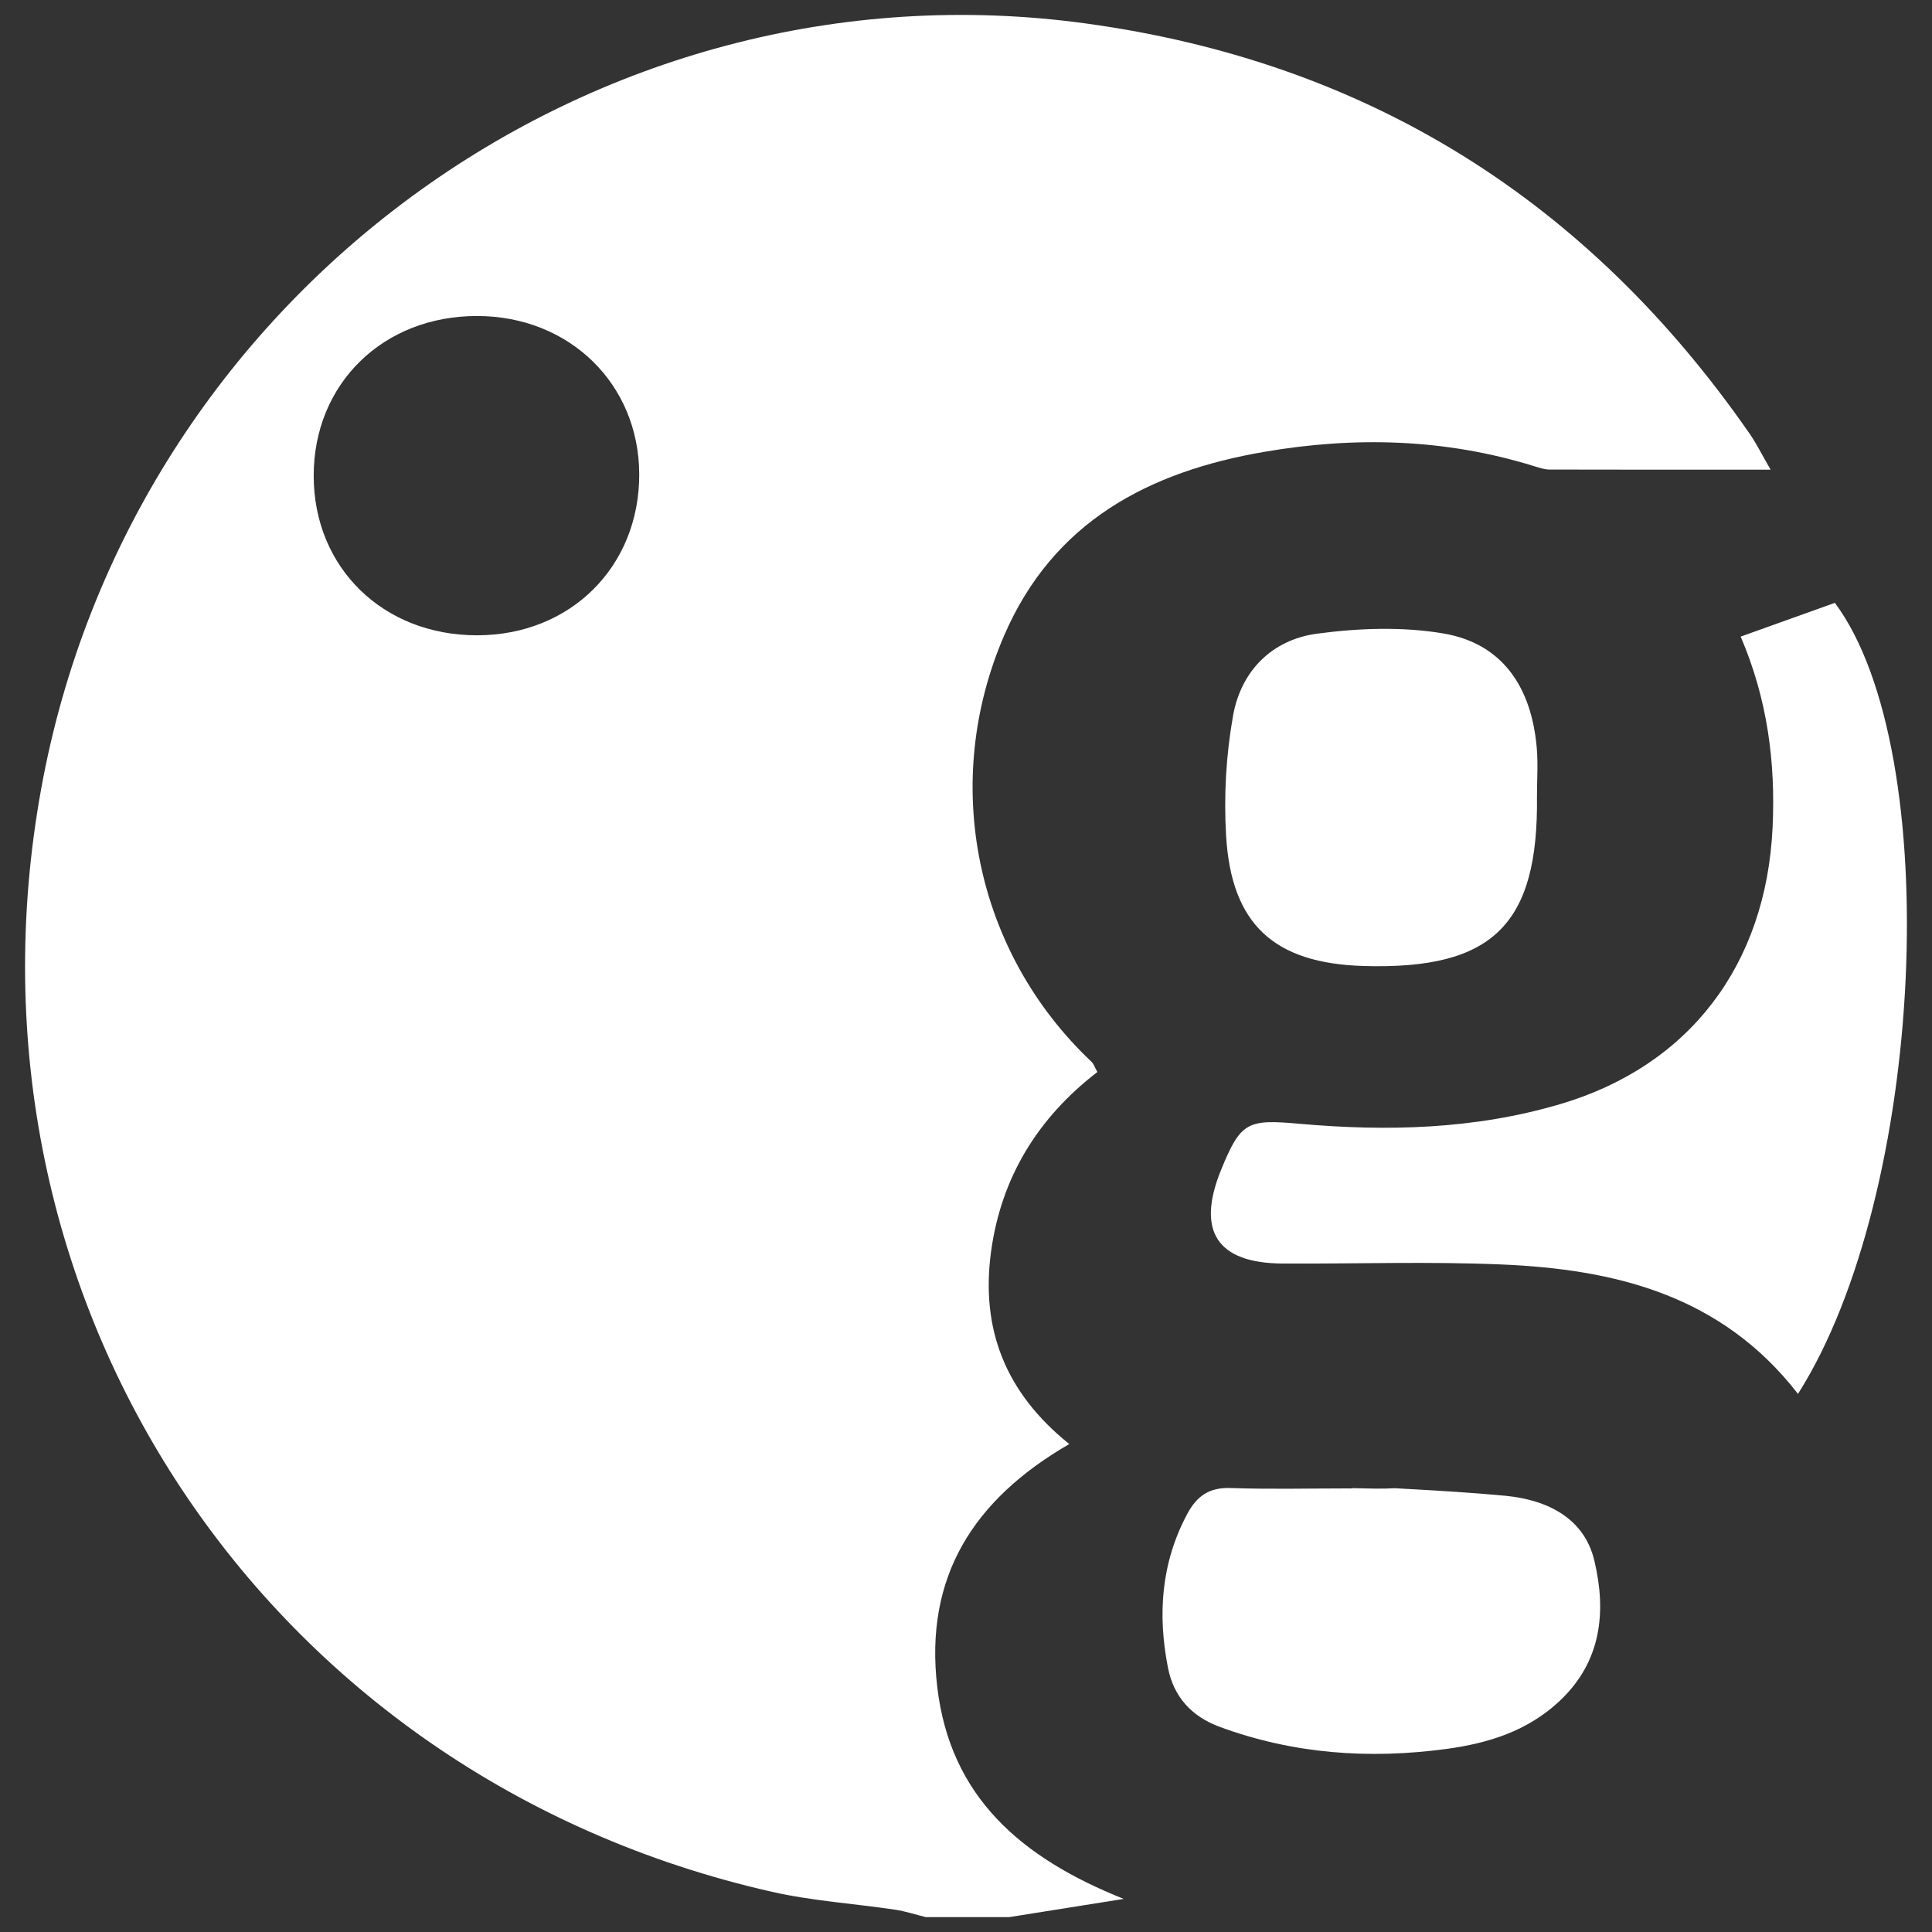
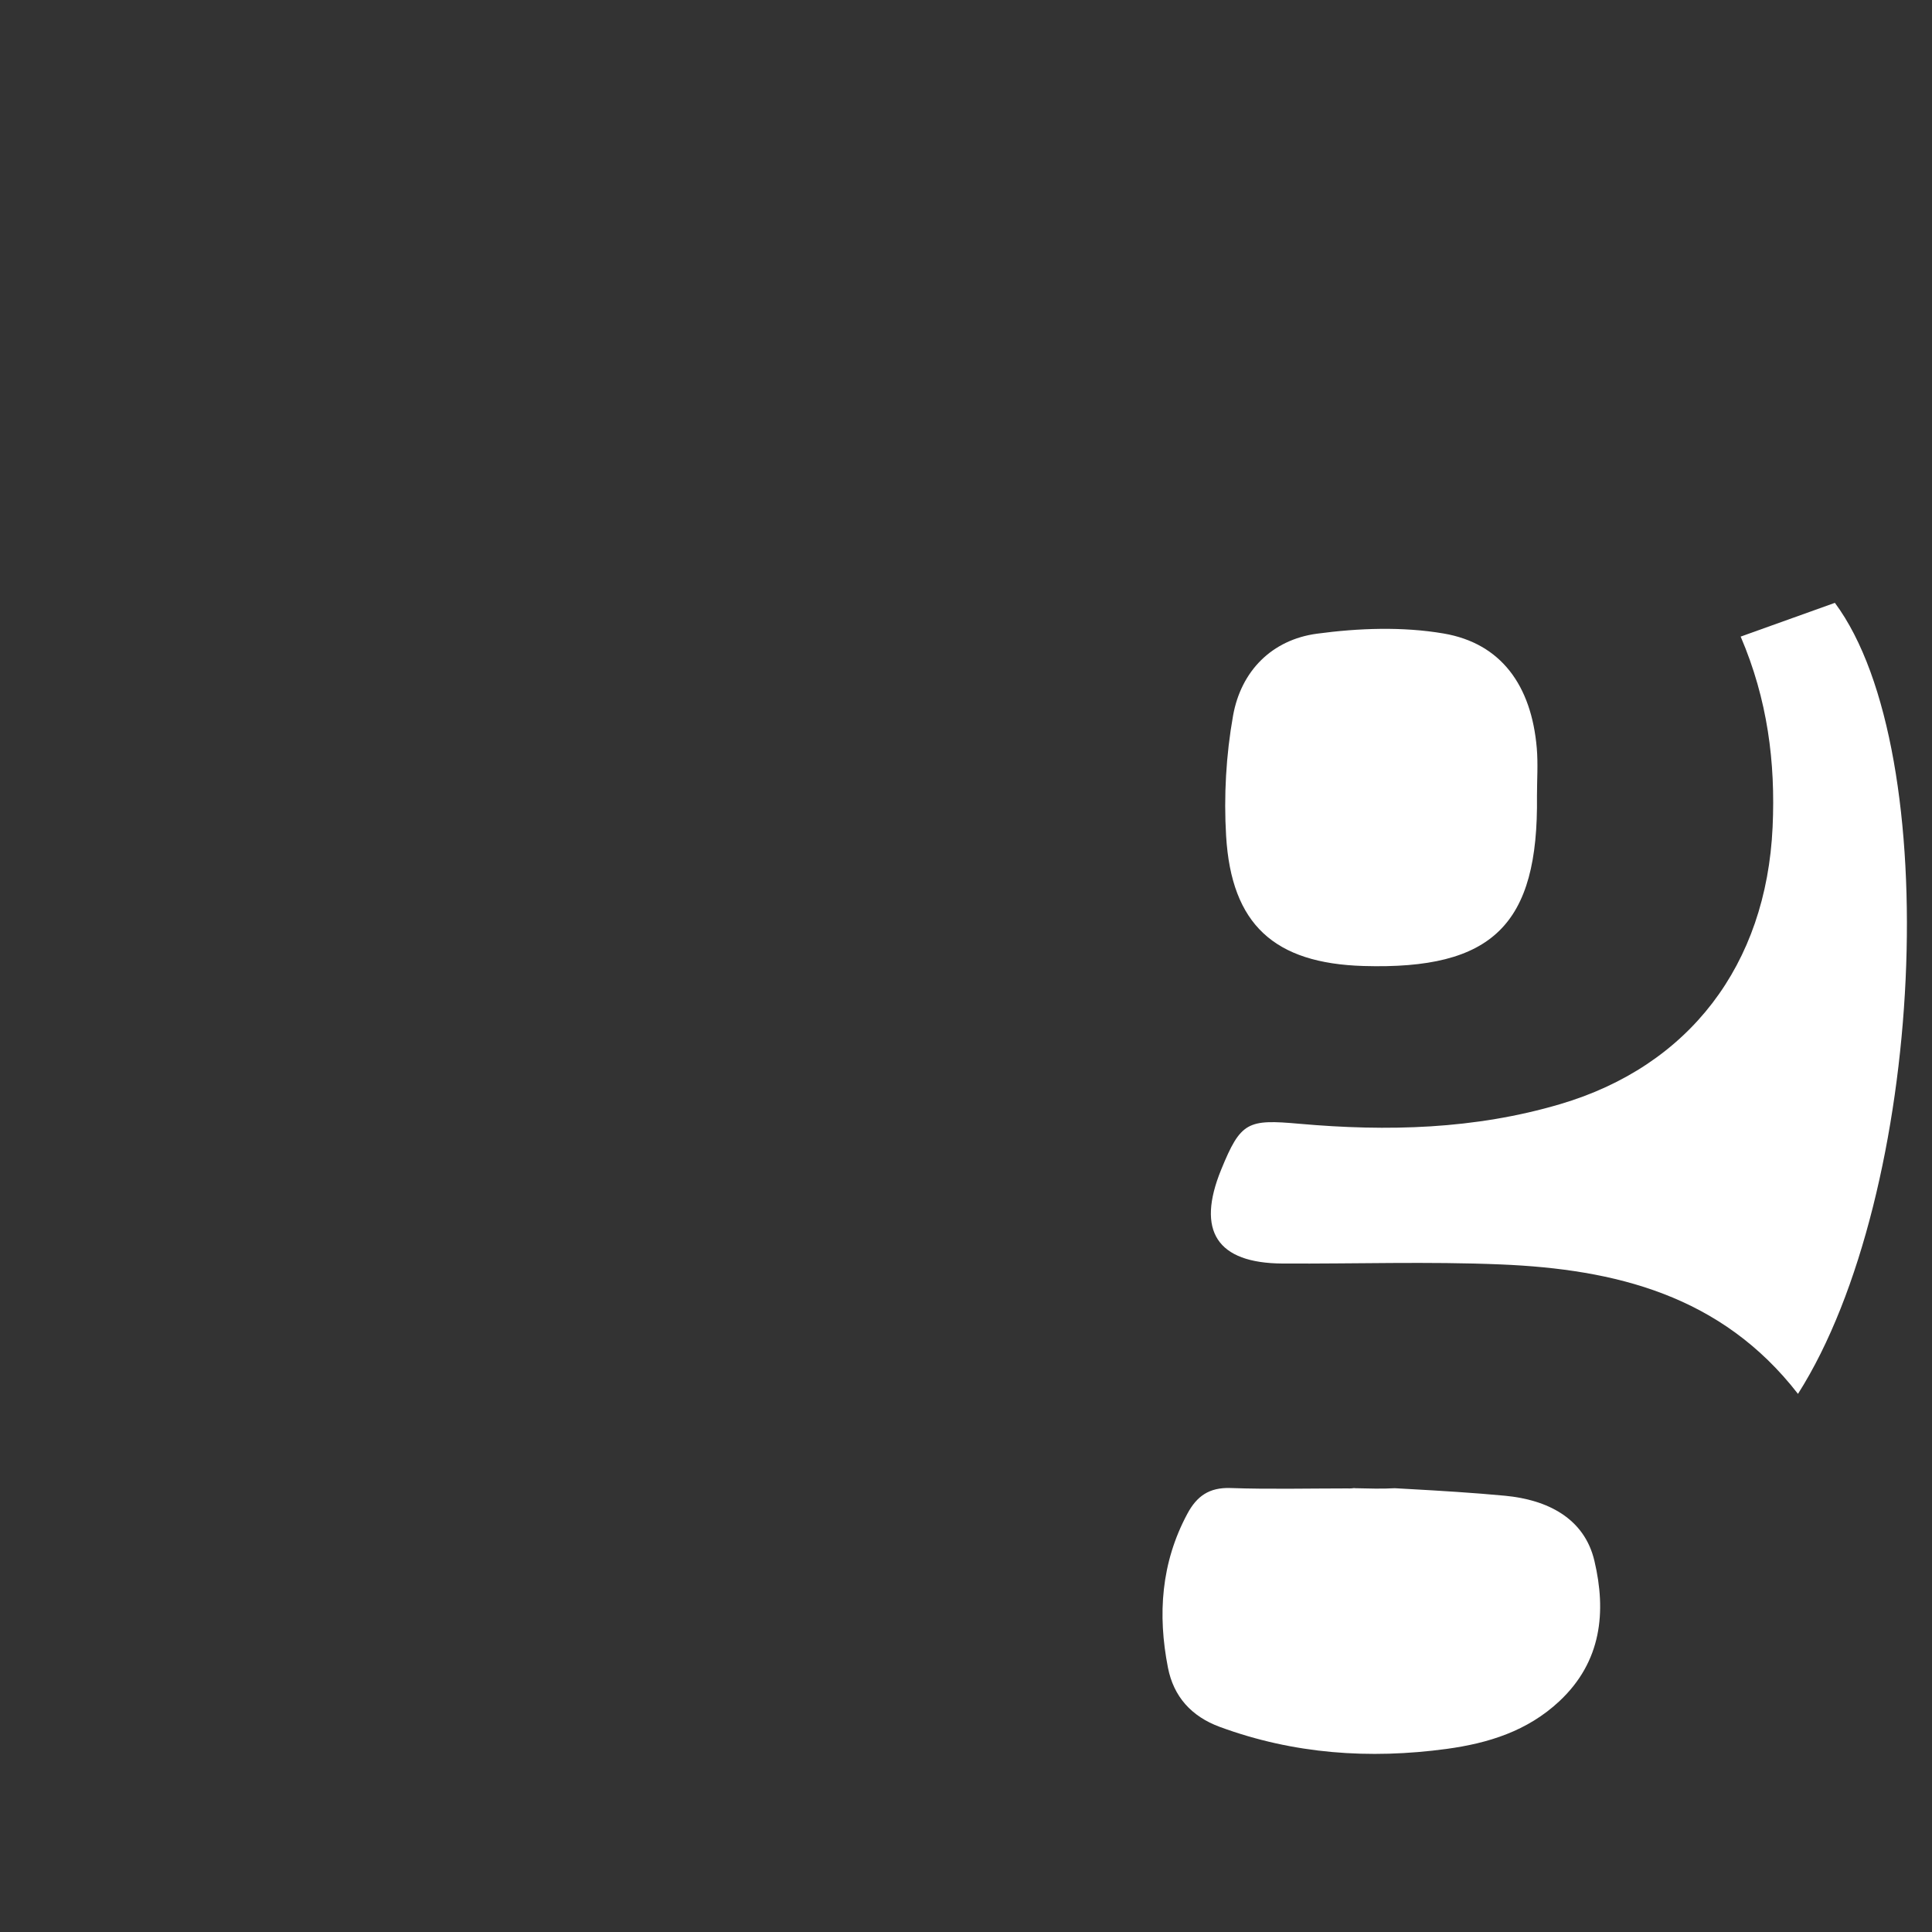
<svg xmlns="http://www.w3.org/2000/svg" xml:space="preserve" style="enable-background:new 0 0 300 300;" viewBox="0 0 300 300" y="0px" x="0px" id="Ebene_2_xA0_Bild_00000129915224368295670750000011272307917461806514_" version="1.1">
  <rect x="0" y="0" width="300" height="300" fill="#333333" stroke="none" />
  <style type="text/css">
	.st0{fill:#FFFFFF;}
</style>
  <g>
-     <path d="M145.54,261.98c-2.02-17.06,5.55-29.11,20.5-37.75c-9.99-8.01-13.77-17.93-12.15-29.87   c1.58-11.59,7.3-20.81,16.51-27.9c-0.42-0.75-0.56-1.25-0.89-1.57c-18.08-17.05-23.49-43.27-13.59-66.2   c7.65-17.72,22.49-25.46,40.41-28.53c14.08-2.42,28.1-2.05,41.87,2.22c0.79,0.24,1.61,0.53,2.41,0.53   c11.11,0.03,22.21,0.02,34.33,0.02c-1.33-2.3-2.16-3.99-3.22-5.53c-25.1-36.2-59.28-57.74-103.05-63.75   C92.08-6.87,20.24,46.05,6.39,122.51C-8,201.9,41.1,275.92,119.87,293.76c6.27,1.42,12.78,1.83,19.16,2.78   c1.59,0.24,3.14,0.76,4.72,1.15c4.32,0,8.64,0,12.96,0c5.44-0.87,10.88-1.74,17.78-2.83C158.42,288.45,147.55,278.94,145.54,261.98   z M74.1,98.65c-14.61,0.02-25.39-10.5-25.39-24.78c0-14.29,10.78-24.83,25.4-24.8c14.32,0.02,25.1,10.55,25.15,24.56   C99.29,87.98,88.6,98.63,74.1,98.65z" class="st0" />
    <path d="M247.58,242.37c-1.57-6.67-7.35-9.49-13.86-10.11c-4.99-0.47-9.99-0.77-14.99-1.05   c-0.19,0-0.38-0.01-0.56-0.03c-0.53-0.03-1.05-0.06-1.58-0.09c-2.05,0.12-4.14,0.04-6.17,0c-0.06,0-0.11-0.02-0.16-0.02   c-0.25,0.04-0.51,0.06-0.79,0.06c-0.04,0-0.08-0.01-0.12-0.01c-6.1,0-12.2,0.15-18.29-0.06c-3.31-0.11-5.23,1.27-6.69,4   c-4.08,7.6-4.63,15.66-3.01,23.9c0.87,4.45,3.6,7.56,8.07,9.2c11.45,4.21,23.22,5.03,35.2,3.41c6.46-0.88,12.54-2.76,17.5-7.4   C248.73,258,249.44,250.24,247.58,242.37z" class="st0" />
    <path d="M284.92,93.61c-4.67,1.67-9.45,3.38-14.63,5.24c4.18,9.76,5.42,19.52,4.96,29.57   c-0.98,21.43-12.96,37.12-32.99,43.03c-13.27,3.92-26.84,4.26-40.47,3.05c-8.05-0.72-9.12-0.35-12.17,7.13   c-3.89,9.53-0.65,14.52,9.55,14.57c11.29,0.06,22.6-0.33,33.88,0.14c17.71,0.74,34.24,4.74,46.14,20.1   C298.92,185.41,302.12,116.76,284.92,93.61z" class="st0" />
    <path d="M238.63,116.16c-0.83-9.7-5.52-16.26-14.46-17.79c-6.39-1.09-13.21-0.84-19.68,0.03   c-6.99,0.94-11.78,5.79-13.02,12.72c-1.09,6.11-1.45,12.49-1.08,18.68c0.82,13.78,7.5,19.79,21.35,20.2   c20.01,0.59,27.17-6.36,26.92-26.39C238.66,121.12,238.84,118.62,238.63,116.16z" class="st0" />
  </g>
</svg>